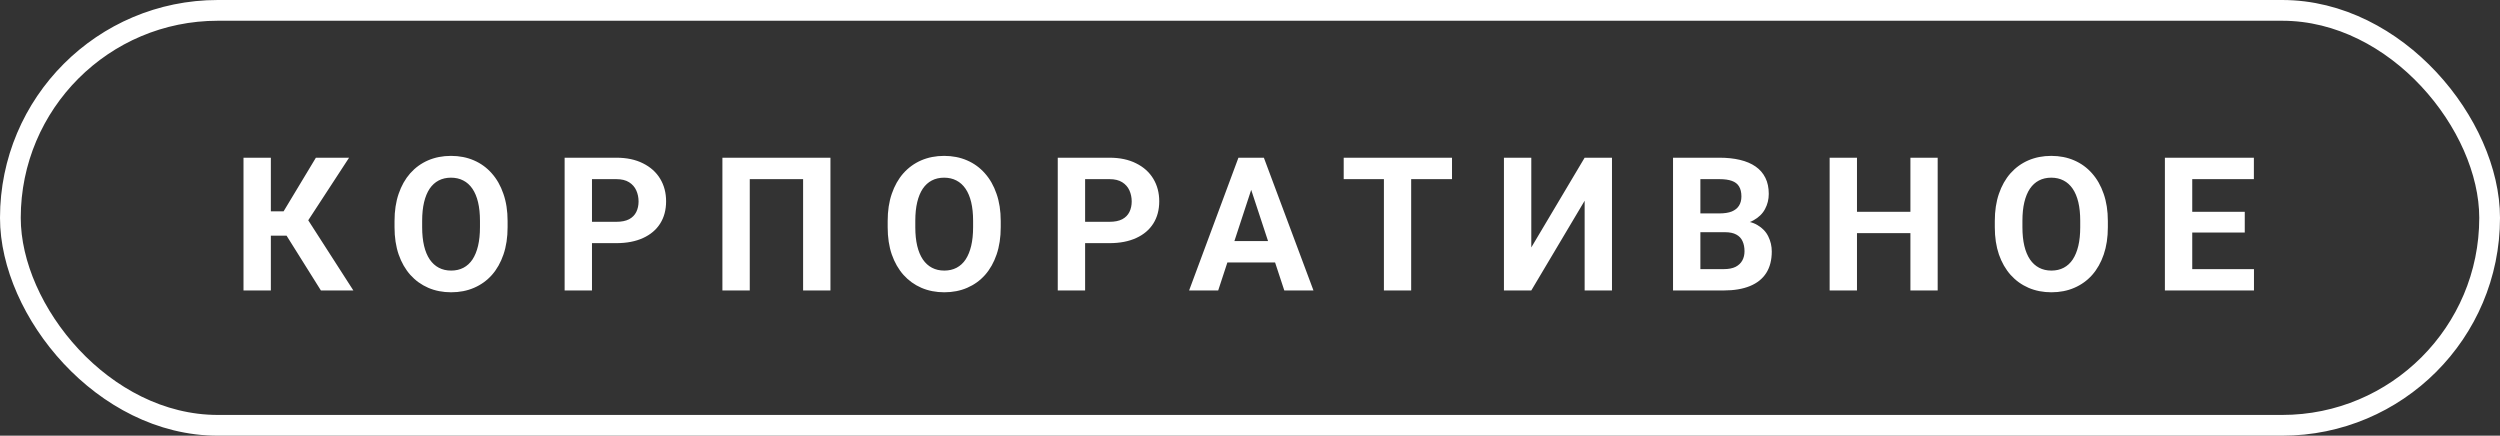
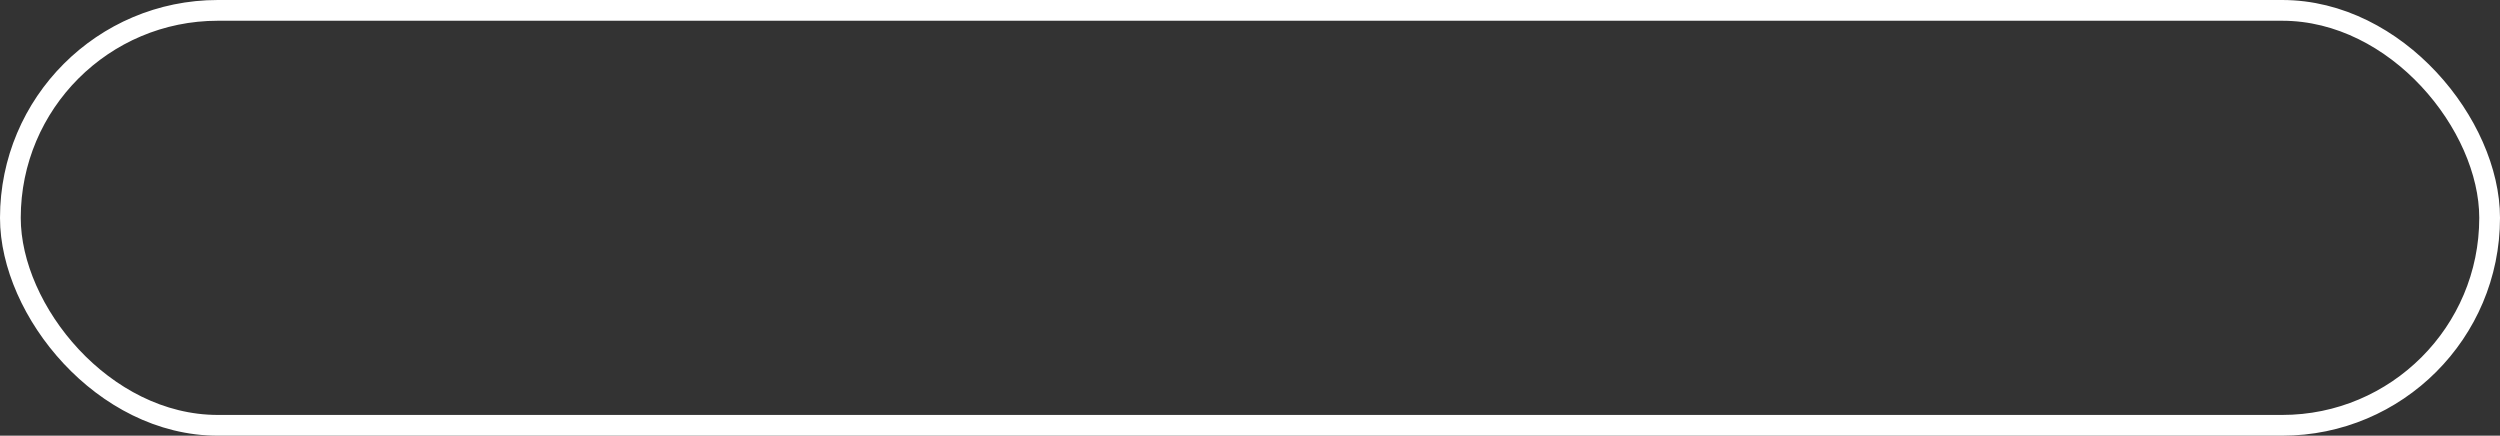
<svg xmlns="http://www.w3.org/2000/svg" width="241" height="42" viewBox="0 0 241 42" fill="none">
  <rect x="0" y="0" width="241" height="42" fill="#333333" stroke="none" />
  <rect x="1" y="1" width="239" height="40" rx="20" stroke="white" stroke-width="2" />
-   <path d="M26.11 15.203V28H23.473V15.203H26.11ZM33.651 15.203L28.747 22.718H25.521L25.187 20.371H27.34L30.452 15.203H33.651ZM30.935 28L27.349 22.278L29.177 20.398L34.064 28H30.935ZM48.932 21.303V21.909C48.932 22.882 48.8 23.755 48.536 24.528C48.273 25.302 47.9 25.961 47.42 26.506C46.94 27.045 46.365 27.458 45.697 27.745C45.035 28.032 44.3 28.176 43.491 28.176C42.688 28.176 41.953 28.032 41.285 27.745C40.623 27.458 40.049 27.045 39.562 26.506C39.076 25.961 38.698 25.302 38.429 24.528C38.165 23.755 38.033 22.882 38.033 21.909V21.303C38.033 20.324 38.165 19.451 38.429 18.684C38.692 17.91 39.065 17.251 39.545 16.706C40.031 16.161 40.605 15.745 41.268 15.458C41.935 15.171 42.671 15.027 43.474 15.027C44.282 15.027 45.018 15.171 45.68 15.458C46.348 15.745 46.922 16.161 47.402 16.706C47.889 17.251 48.264 17.91 48.527 18.684C48.797 19.451 48.932 20.324 48.932 21.303ZM46.269 21.909V21.285C46.269 20.605 46.207 20.008 46.084 19.492C45.961 18.977 45.779 18.543 45.539 18.191C45.299 17.84 45.006 17.576 44.66 17.4C44.315 17.219 43.919 17.128 43.474 17.128C43.028 17.128 42.633 17.219 42.287 17.4C41.947 17.576 41.657 17.84 41.417 18.191C41.183 18.543 41.004 18.977 40.881 19.492C40.758 20.008 40.696 20.605 40.696 21.285V21.909C40.696 22.583 40.758 23.181 40.881 23.702C41.004 24.218 41.185 24.654 41.426 25.012C41.666 25.363 41.959 25.63 42.305 25.811C42.65 25.993 43.046 26.084 43.491 26.084C43.937 26.084 44.332 25.993 44.678 25.811C45.023 25.63 45.313 25.363 45.548 25.012C45.782 24.654 45.961 24.218 46.084 23.702C46.207 23.181 46.269 22.583 46.269 21.909ZM59.413 23.439H56.153V21.382H59.413C59.917 21.382 60.328 21.3 60.644 21.136C60.96 20.966 61.192 20.731 61.338 20.433C61.485 20.134 61.558 19.797 61.558 19.422C61.558 19.041 61.485 18.686 61.338 18.358C61.192 18.03 60.96 17.767 60.644 17.567C60.328 17.368 59.917 17.269 59.413 17.269H57.067V28H54.43V15.203H59.413C60.415 15.203 61.274 15.385 61.989 15.748C62.709 16.105 63.26 16.601 63.641 17.233C64.022 17.866 64.212 18.59 64.212 19.404C64.212 20.23 64.022 20.945 63.641 21.549C63.26 22.152 62.709 22.618 61.989 22.946C61.274 23.274 60.415 23.439 59.413 23.439ZM80.055 15.203V28H77.419V17.269H72.277V28H69.64V15.203H80.055ZM96.47 21.303V21.909C96.47 22.882 96.338 23.755 96.074 24.528C95.811 25.302 95.439 25.961 94.958 26.506C94.478 27.045 93.903 27.458 93.236 27.745C92.573 28.032 91.838 28.176 91.029 28.176C90.227 28.176 89.491 28.032 88.823 27.745C88.161 27.458 87.587 27.045 87.101 26.506C86.615 25.961 86.237 25.302 85.967 24.528C85.703 23.755 85.572 22.882 85.572 21.909V21.303C85.572 20.324 85.703 19.451 85.967 18.684C86.231 17.91 86.603 17.251 87.083 16.706C87.57 16.161 88.144 15.745 88.806 15.458C89.474 15.171 90.209 15.027 91.012 15.027C91.82 15.027 92.556 15.171 93.218 15.458C93.886 15.745 94.46 16.161 94.941 16.706C95.427 17.251 95.802 17.91 96.066 18.684C96.335 19.451 96.47 20.324 96.47 21.303ZM93.807 21.909V21.285C93.807 20.605 93.745 20.008 93.622 19.492C93.499 18.977 93.318 18.543 93.077 18.191C92.837 17.84 92.544 17.576 92.198 17.4C91.853 17.219 91.457 17.128 91.012 17.128C90.567 17.128 90.171 17.219 89.825 17.4C89.486 17.576 89.195 17.84 88.955 18.191C88.721 18.543 88.542 18.977 88.419 19.492C88.296 20.008 88.235 20.605 88.235 21.285V21.909C88.235 22.583 88.296 23.181 88.419 23.702C88.542 24.218 88.724 24.654 88.964 25.012C89.204 25.363 89.497 25.63 89.843 25.811C90.189 25.993 90.584 26.084 91.029 26.084C91.475 26.084 91.87 25.993 92.216 25.811C92.562 25.63 92.852 25.363 93.086 25.012C93.32 24.654 93.499 24.218 93.622 23.702C93.745 23.181 93.807 22.583 93.807 21.909ZM106.952 23.439H103.691V21.382H106.952C107.456 21.382 107.866 21.3 108.182 21.136C108.499 20.966 108.73 20.731 108.877 20.433C109.023 20.134 109.096 19.797 109.096 19.422C109.096 19.041 109.023 18.686 108.877 18.358C108.73 18.03 108.499 17.767 108.182 17.567C107.866 17.368 107.456 17.269 106.952 17.269H104.605V28H101.968V15.203H106.952C107.954 15.203 108.812 15.385 109.527 15.748C110.248 16.105 110.798 16.601 111.179 17.233C111.56 17.866 111.751 18.59 111.751 19.404C111.751 20.23 111.56 20.945 111.179 21.549C110.798 22.152 110.248 22.618 109.527 22.946C108.812 23.274 107.954 23.439 106.952 23.439ZM120.914 17.392L117.434 28H114.63L119.385 15.203H121.169L120.914 17.392ZM123.806 28L120.316 17.392L120.035 15.203H121.837L126.618 28H123.806ZM123.647 23.236V25.302H116.889V23.236H123.647ZM136.037 15.203V28H133.409V15.203H136.037ZM139.974 15.203V17.269H129.533V15.203H139.974ZM147.617 23.852L152.759 15.203H155.395V28H152.759V19.352L147.617 28H144.98V15.203H147.617V23.852ZM166.29 22.384H163.003L162.986 20.573H165.745C166.232 20.573 166.63 20.512 166.941 20.389C167.251 20.26 167.483 20.075 167.635 19.835C167.793 19.589 167.872 19.29 167.872 18.939C167.872 18.54 167.796 18.218 167.644 17.972C167.497 17.726 167.266 17.547 166.949 17.436C166.639 17.324 166.237 17.269 165.745 17.269H163.917V28H161.28V15.203H165.745C166.489 15.203 167.154 15.273 167.74 15.414C168.332 15.555 168.833 15.769 169.243 16.056C169.654 16.343 169.967 16.706 170.184 17.145C170.401 17.579 170.509 18.095 170.509 18.692C170.509 19.22 170.389 19.706 170.149 20.151C169.914 20.597 169.542 20.96 169.032 21.241C168.529 21.523 167.869 21.678 167.055 21.707L166.29 22.384ZM166.176 28H162.282L163.311 25.943H166.176C166.639 25.943 167.017 25.87 167.31 25.724C167.603 25.571 167.82 25.366 167.96 25.108C168.101 24.851 168.171 24.555 168.171 24.221C168.171 23.846 168.107 23.52 167.978 23.245C167.855 22.97 167.655 22.759 167.38 22.612C167.105 22.46 166.741 22.384 166.29 22.384H163.75L163.768 20.573H166.932L167.538 21.285C168.318 21.273 168.945 21.411 169.419 21.698C169.9 21.98 170.248 22.346 170.465 22.797C170.688 23.248 170.799 23.731 170.799 24.247C170.799 25.067 170.62 25.759 170.263 26.321C169.905 26.878 169.381 27.297 168.69 27.578C168.004 27.859 167.166 28 166.176 28ZM184.911 20.415V22.472H178.231V20.415H184.911ZM179.013 15.203V28H176.377V15.203H179.013ZM186.792 15.203V28H184.164V15.203H186.792ZM203.197 21.303V21.909C203.197 22.882 203.065 23.755 202.802 24.528C202.538 25.302 202.166 25.961 201.686 26.506C201.205 27.045 200.631 27.458 199.963 27.745C199.301 28.032 198.565 28.176 197.757 28.176C196.954 28.176 196.219 28.032 195.551 27.745C194.889 27.458 194.314 27.045 193.828 26.506C193.342 25.961 192.964 25.302 192.694 24.528C192.431 23.755 192.299 22.882 192.299 21.909V21.303C192.299 20.324 192.431 19.451 192.694 18.684C192.958 17.91 193.33 17.251 193.811 16.706C194.297 16.161 194.871 15.745 195.533 15.458C196.201 15.171 196.937 15.027 197.739 15.027C198.548 15.027 199.283 15.171 199.945 15.458C200.613 15.745 201.188 16.161 201.668 16.706C202.154 17.251 202.529 17.91 202.793 18.684C203.062 19.451 203.197 20.324 203.197 21.303ZM200.534 21.909V21.285C200.534 20.605 200.473 20.008 200.35 19.492C200.227 18.977 200.045 18.543 199.805 18.191C199.564 17.84 199.271 17.576 198.926 17.4C198.58 17.219 198.185 17.128 197.739 17.128C197.294 17.128 196.898 17.219 196.553 17.4C196.213 17.576 195.923 17.84 195.683 18.191C195.448 18.543 195.27 18.977 195.146 19.492C195.023 20.008 194.962 20.605 194.962 21.285V21.909C194.962 22.583 195.023 23.181 195.146 23.702C195.27 24.218 195.451 24.654 195.691 25.012C195.932 25.363 196.225 25.63 196.57 25.811C196.916 25.993 197.312 26.084 197.757 26.084C198.202 26.084 198.598 25.993 198.943 25.811C199.289 25.63 199.579 25.363 199.813 25.012C200.048 24.654 200.227 24.218 200.35 23.702C200.473 23.181 200.534 22.583 200.534 21.909ZM217.283 25.943V28H210.471V25.943H217.283ZM211.332 15.203V28H208.696V15.203H211.332ZM216.395 20.415V22.419H210.471V20.415H216.395ZM217.274 15.203V17.269H210.471V15.203H217.274Z" fill="white" />
</svg>